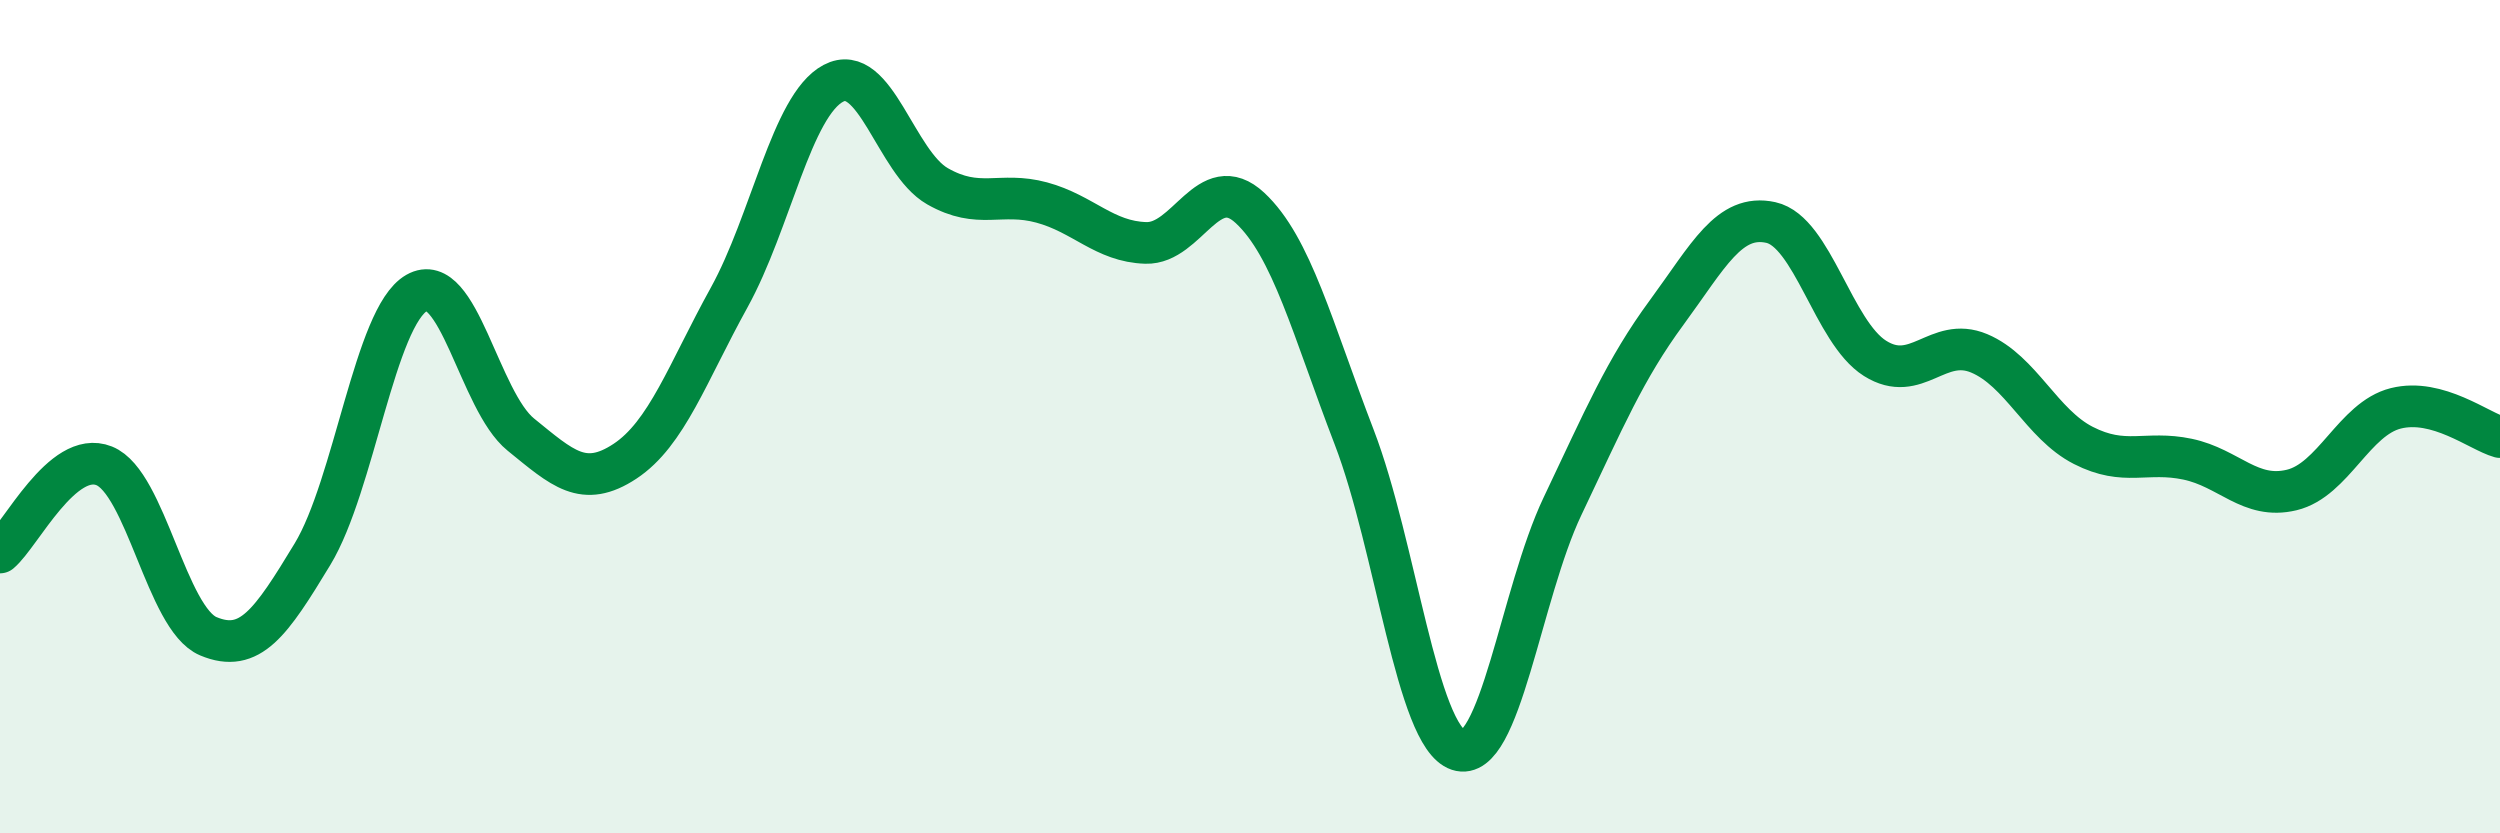
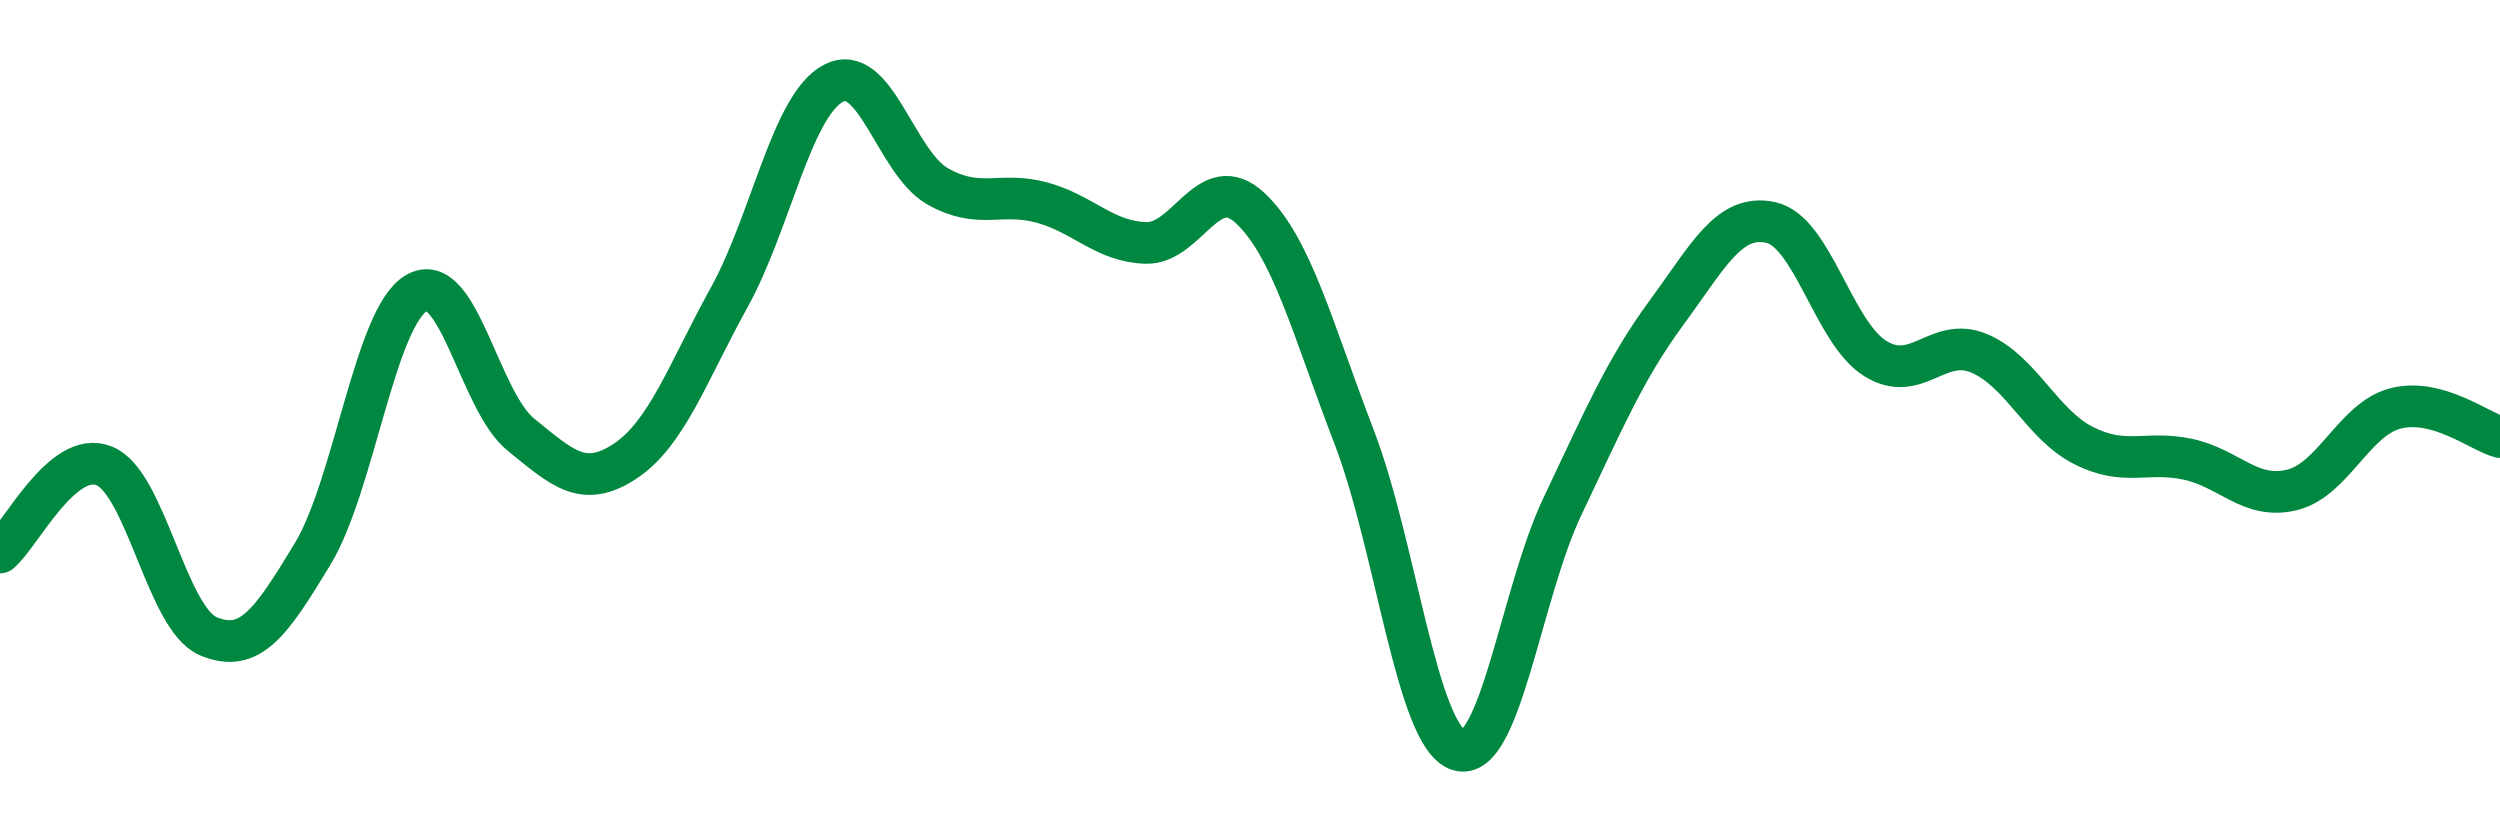
<svg xmlns="http://www.w3.org/2000/svg" width="60" height="20" viewBox="0 0 60 20">
-   <path d="M 0,13.26 C 0.5,12.84 1.5,10.78 2.5,11.18 C 3.5,11.58 4,14.85 5,15.27 C 6,15.69 6.5,14.95 7.5,13.3 C 8.5,11.65 9,7.6 10,7.03 C 11,6.46 11.5,9.62 12.5,10.43 C 13.5,11.24 14,11.73 15,11.07 C 16,10.41 16.5,8.95 17.5,7.14 C 18.5,5.33 19,2.53 20,2 C 21,1.47 21.5,3.9 22.5,4.47 C 23.5,5.04 24,4.59 25,4.86 C 26,5.13 26.5,5.8 27.5,5.83 C 28.5,5.86 29,4.06 30,4.99 C 31,5.92 31.5,7.89 32.5,10.49 C 33.5,13.09 34,17.67 35,18 C 36,18.33 36.5,14.25 37.5,12.15 C 38.5,10.05 39,8.86 40,7.5 C 41,6.14 41.5,5.12 42.5,5.34 C 43.5,5.56 44,7.97 45,8.6 C 46,9.23 46.5,8.06 47.5,8.48 C 48.5,8.9 49,10.18 50,10.69 C 51,11.2 51.5,10.81 52.5,11.02 C 53.5,11.23 54,12 55,11.76 C 56,11.52 56.5,10.05 57.5,9.8 C 58.5,9.55 59.5,10.35 60,10.49L60 20L0 20Z" fill="#008740" opacity="0.1" stroke-linecap="round" stroke-linejoin="round" />
  <path d="M 0,13.26 C 0.5,12.84 1.5,10.78 2.5,11.18 C 3.5,11.58 4,14.85 5,15.27 C 6,15.69 6.5,14.95 7.5,13.3 C 8.5,11.65 9,7.6 10,7.03 C 11,6.46 11.5,9.62 12.5,10.43 C 13.5,11.24 14,11.73 15,11.07 C 16,10.41 16.5,8.95 17.5,7.14 C 18.5,5.33 19,2.53 20,2 C 21,1.47 21.5,3.9 22.5,4.47 C 23.5,5.04 24,4.59 25,4.86 C 26,5.13 26.5,5.8 27.5,5.83 C 28.5,5.86 29,4.06 30,4.99 C 31,5.92 31.5,7.89 32.5,10.49 C 33.5,13.09 34,17.67 35,18 C 36,18.33 36.5,14.25 37.5,12.15 C 38.5,10.05 39,8.86 40,7.5 C 41,6.14 41.5,5.12 42.5,5.34 C 43.5,5.56 44,7.97 45,8.6 C 46,9.23 46.5,8.06 47.5,8.48 C 48.5,8.9 49,10.18 50,10.69 C 51,11.2 51.5,10.81 52.5,11.02 C 53.5,11.23 54,12 55,11.76 C 56,11.52 56.5,10.05 57.5,9.8 C 58.5,9.55 59.5,10.35 60,10.49" stroke="#008740" stroke-width="1" fill="none" stroke-linecap="round" stroke-linejoin="round" />
</svg>